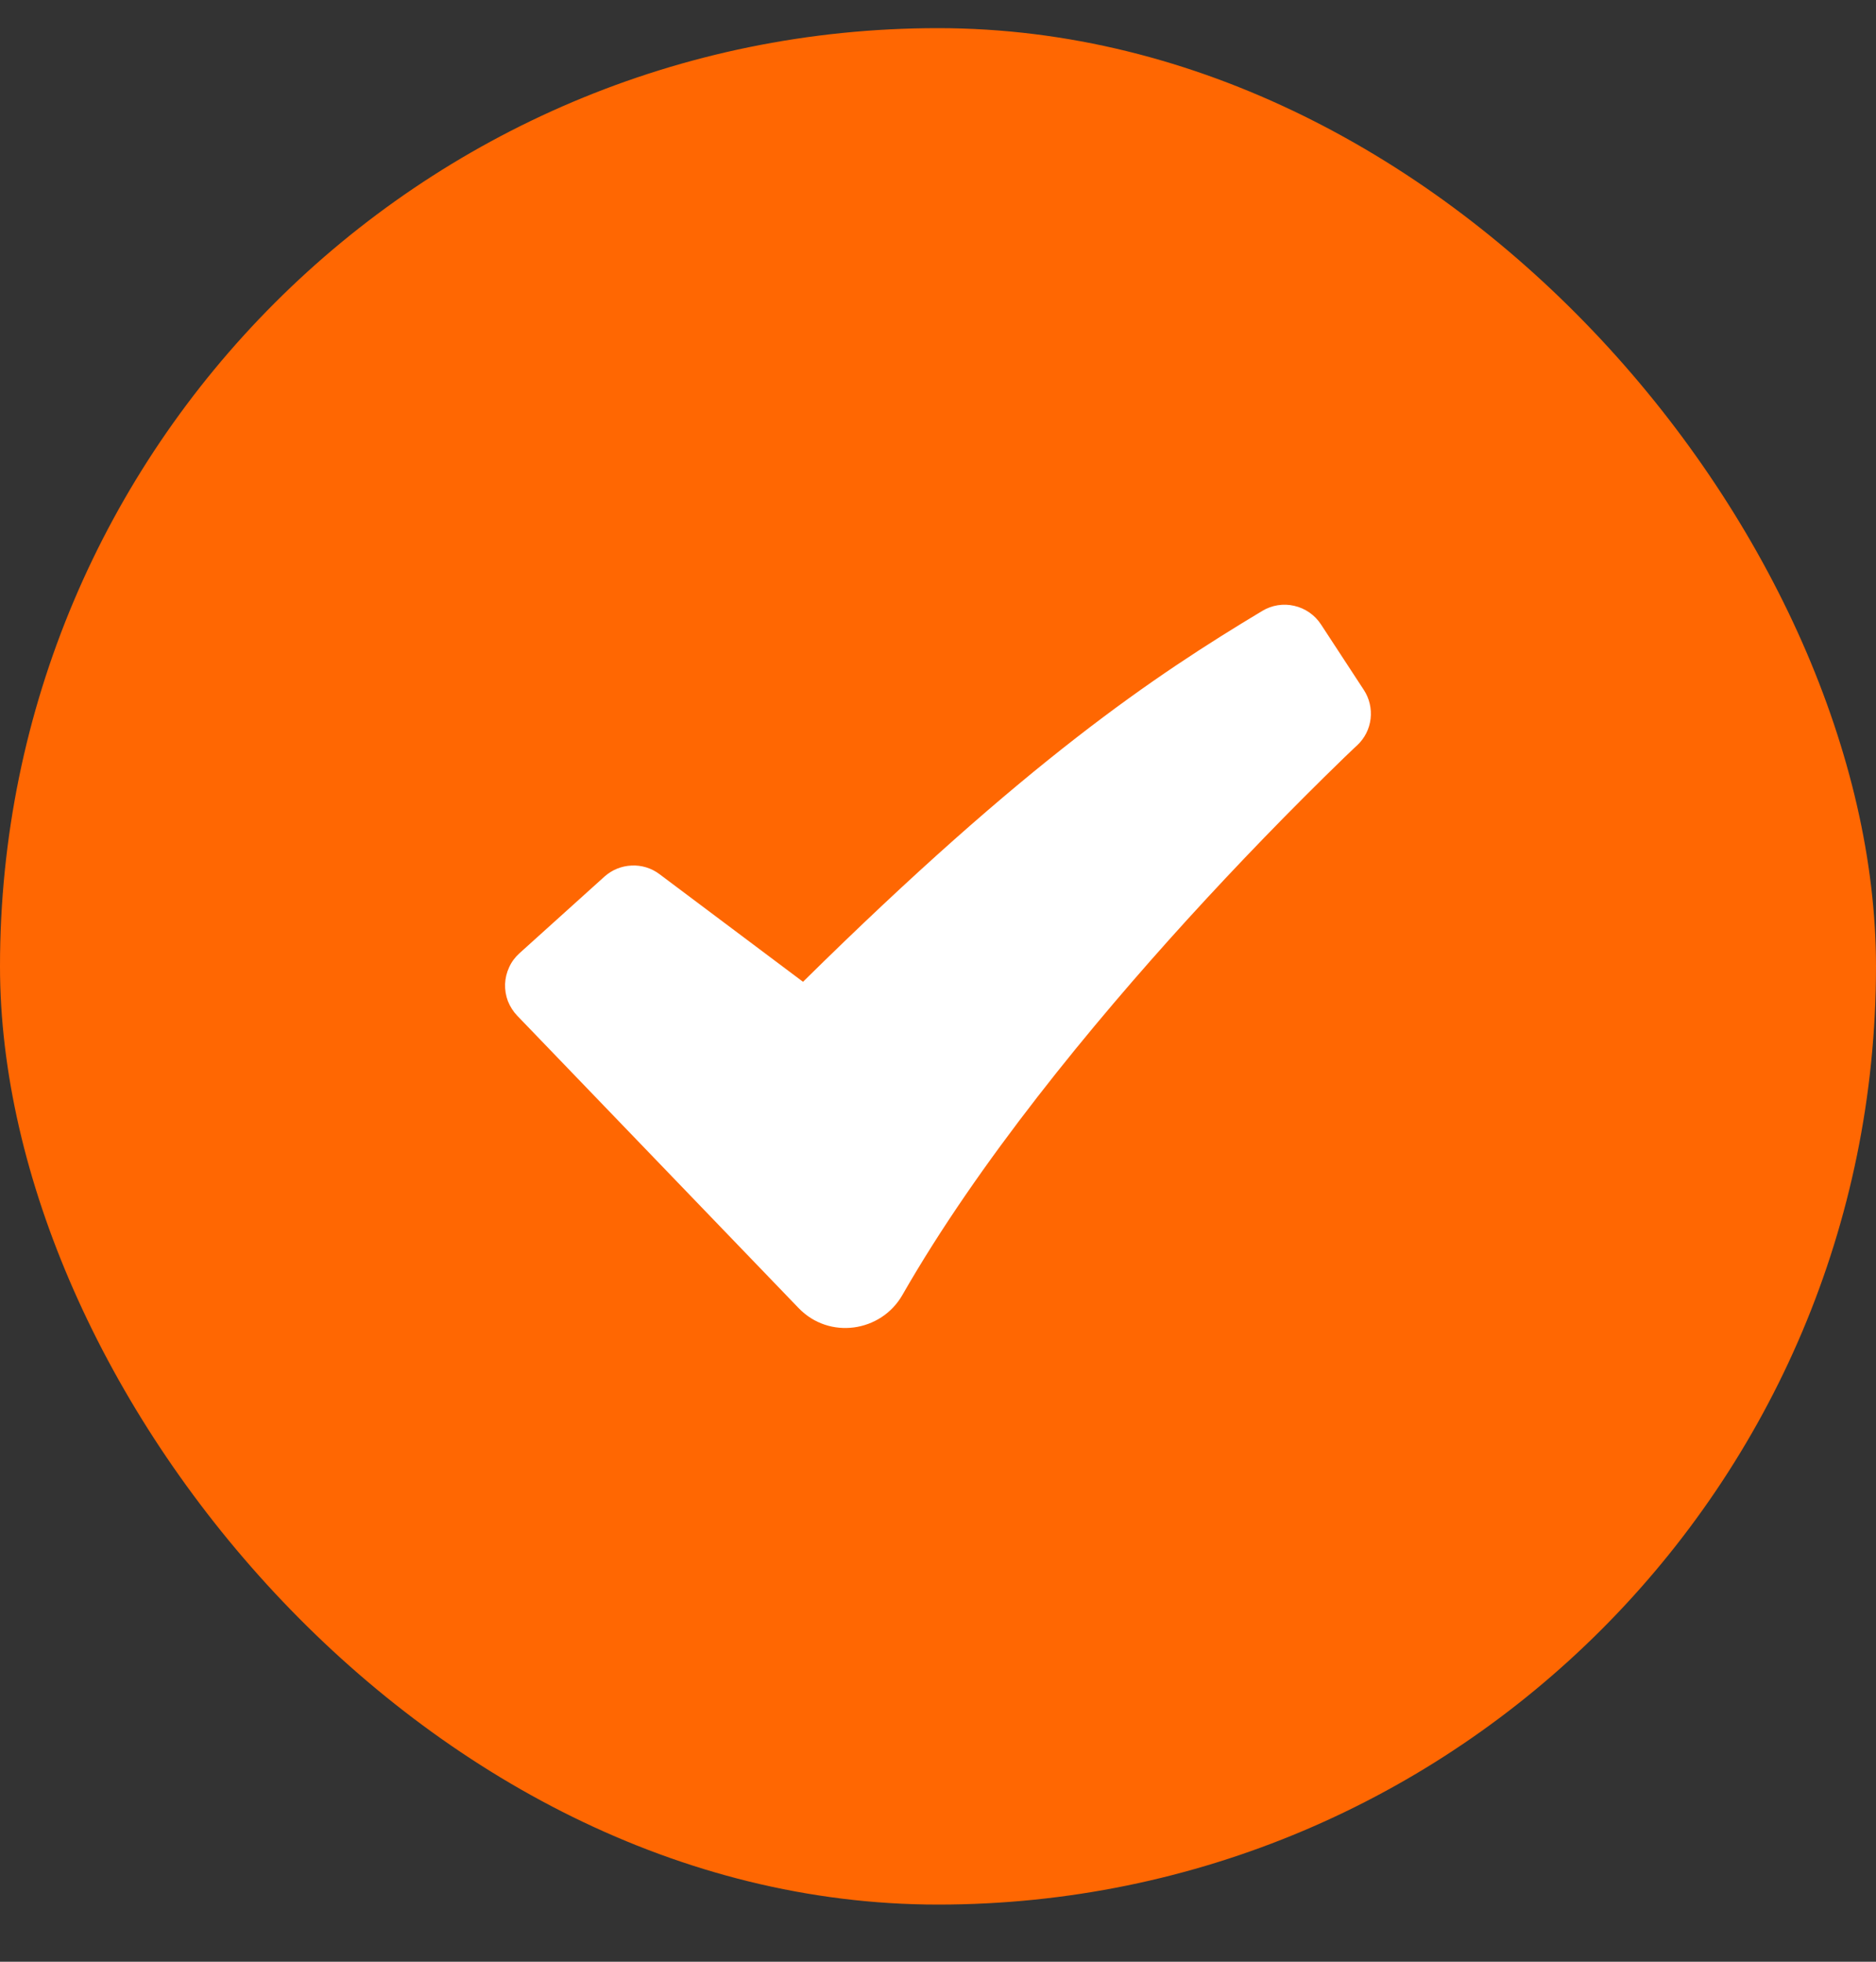
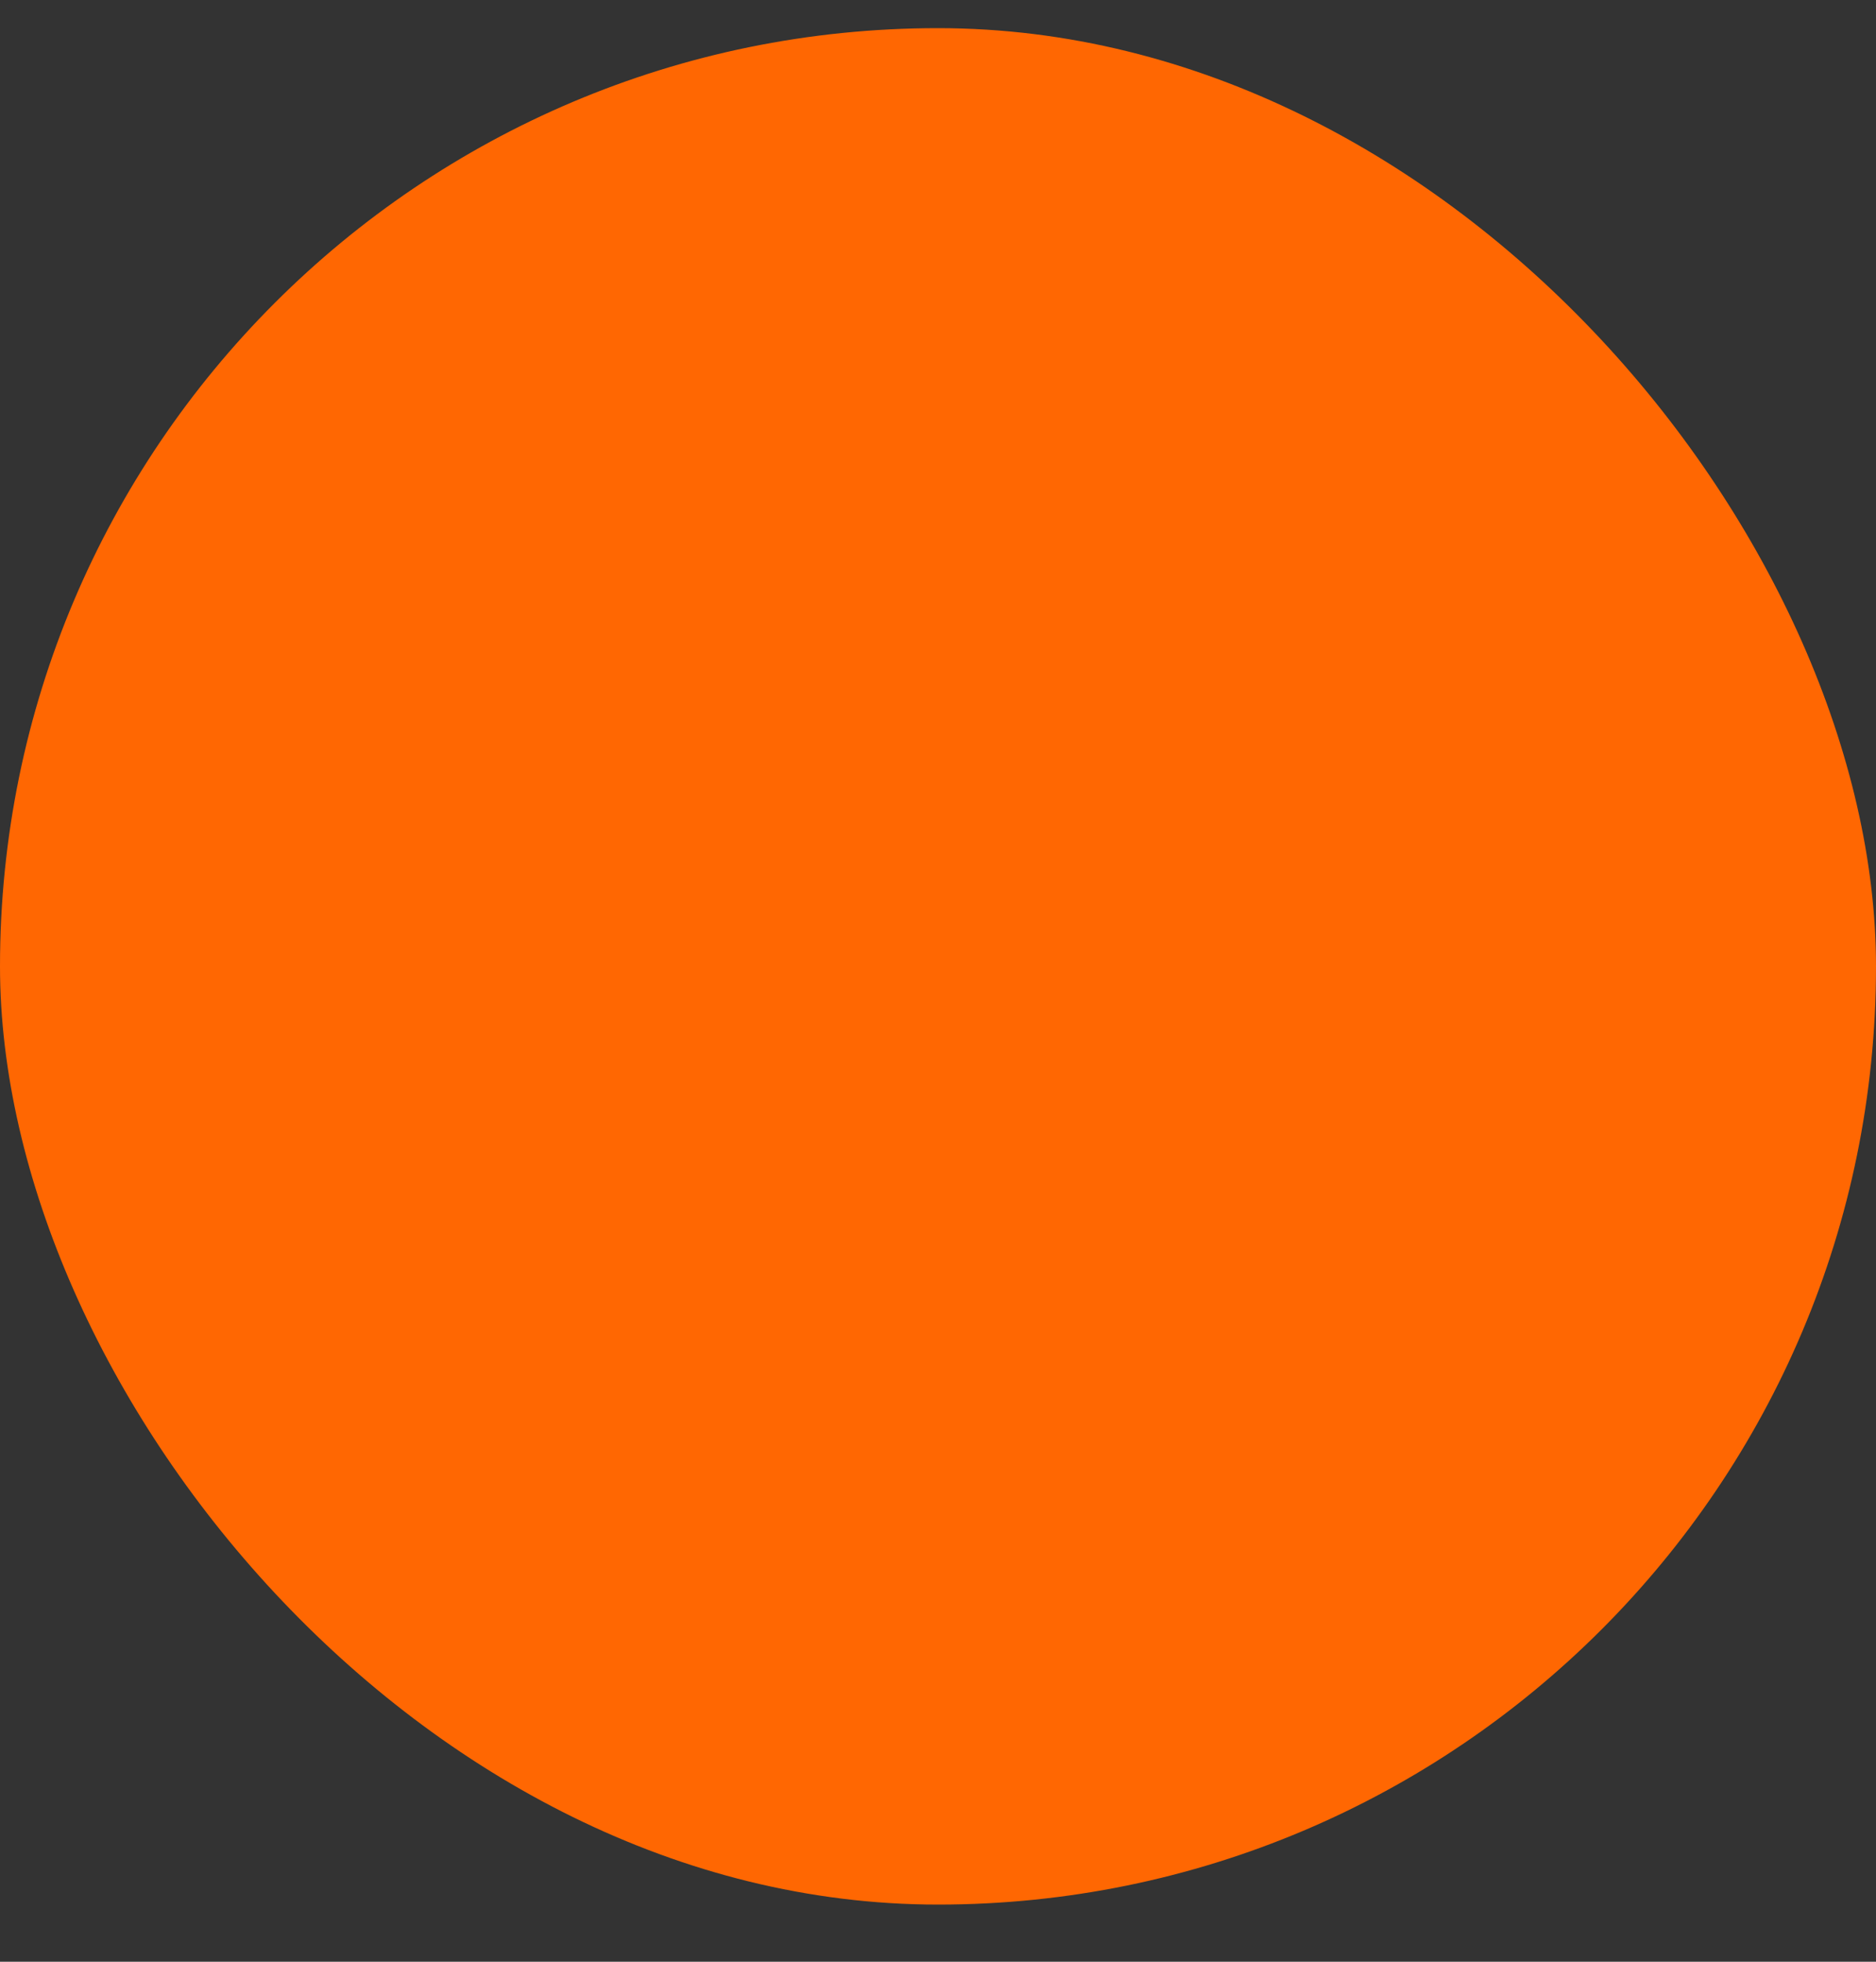
<svg xmlns="http://www.w3.org/2000/svg" width="22" height="23" viewBox="0 0 22 23" fill="none">
  <rect x="0" y="0" width="22" height="23" fill="#333333" stroke="none" />
  <rect y="0.33" width="22" height="22" rx="11" fill="#FF6702" />
-   <path fill-rule="evenodd" clip-rule="evenodd" d="M14.802 7.163C14.915 7.095 15.049 7.073 15.178 7.103C15.306 7.132 15.418 7.21 15.49 7.319L15.993 8.088C16.059 8.188 16.087 8.308 16.073 8.428C16.059 8.547 16.003 8.657 15.915 8.739L15.913 8.741L15.906 8.747L15.877 8.774L15.762 8.884C15.129 9.498 14.515 10.132 13.921 10.784C12.803 12.013 11.476 13.622 10.583 15.182C10.334 15.618 9.725 15.711 9.364 15.335L6.065 11.908C6.018 11.859 5.981 11.8 5.956 11.737C5.932 11.673 5.921 11.605 5.923 11.537C5.926 11.469 5.942 11.402 5.971 11.34C5.999 11.278 6.04 11.223 6.091 11.177L7.088 10.278C7.176 10.199 7.288 10.153 7.406 10.148C7.524 10.142 7.64 10.178 7.734 10.249L9.417 11.511C12.046 8.918 13.537 7.923 14.802 7.163Z" fill="white" />
</svg>